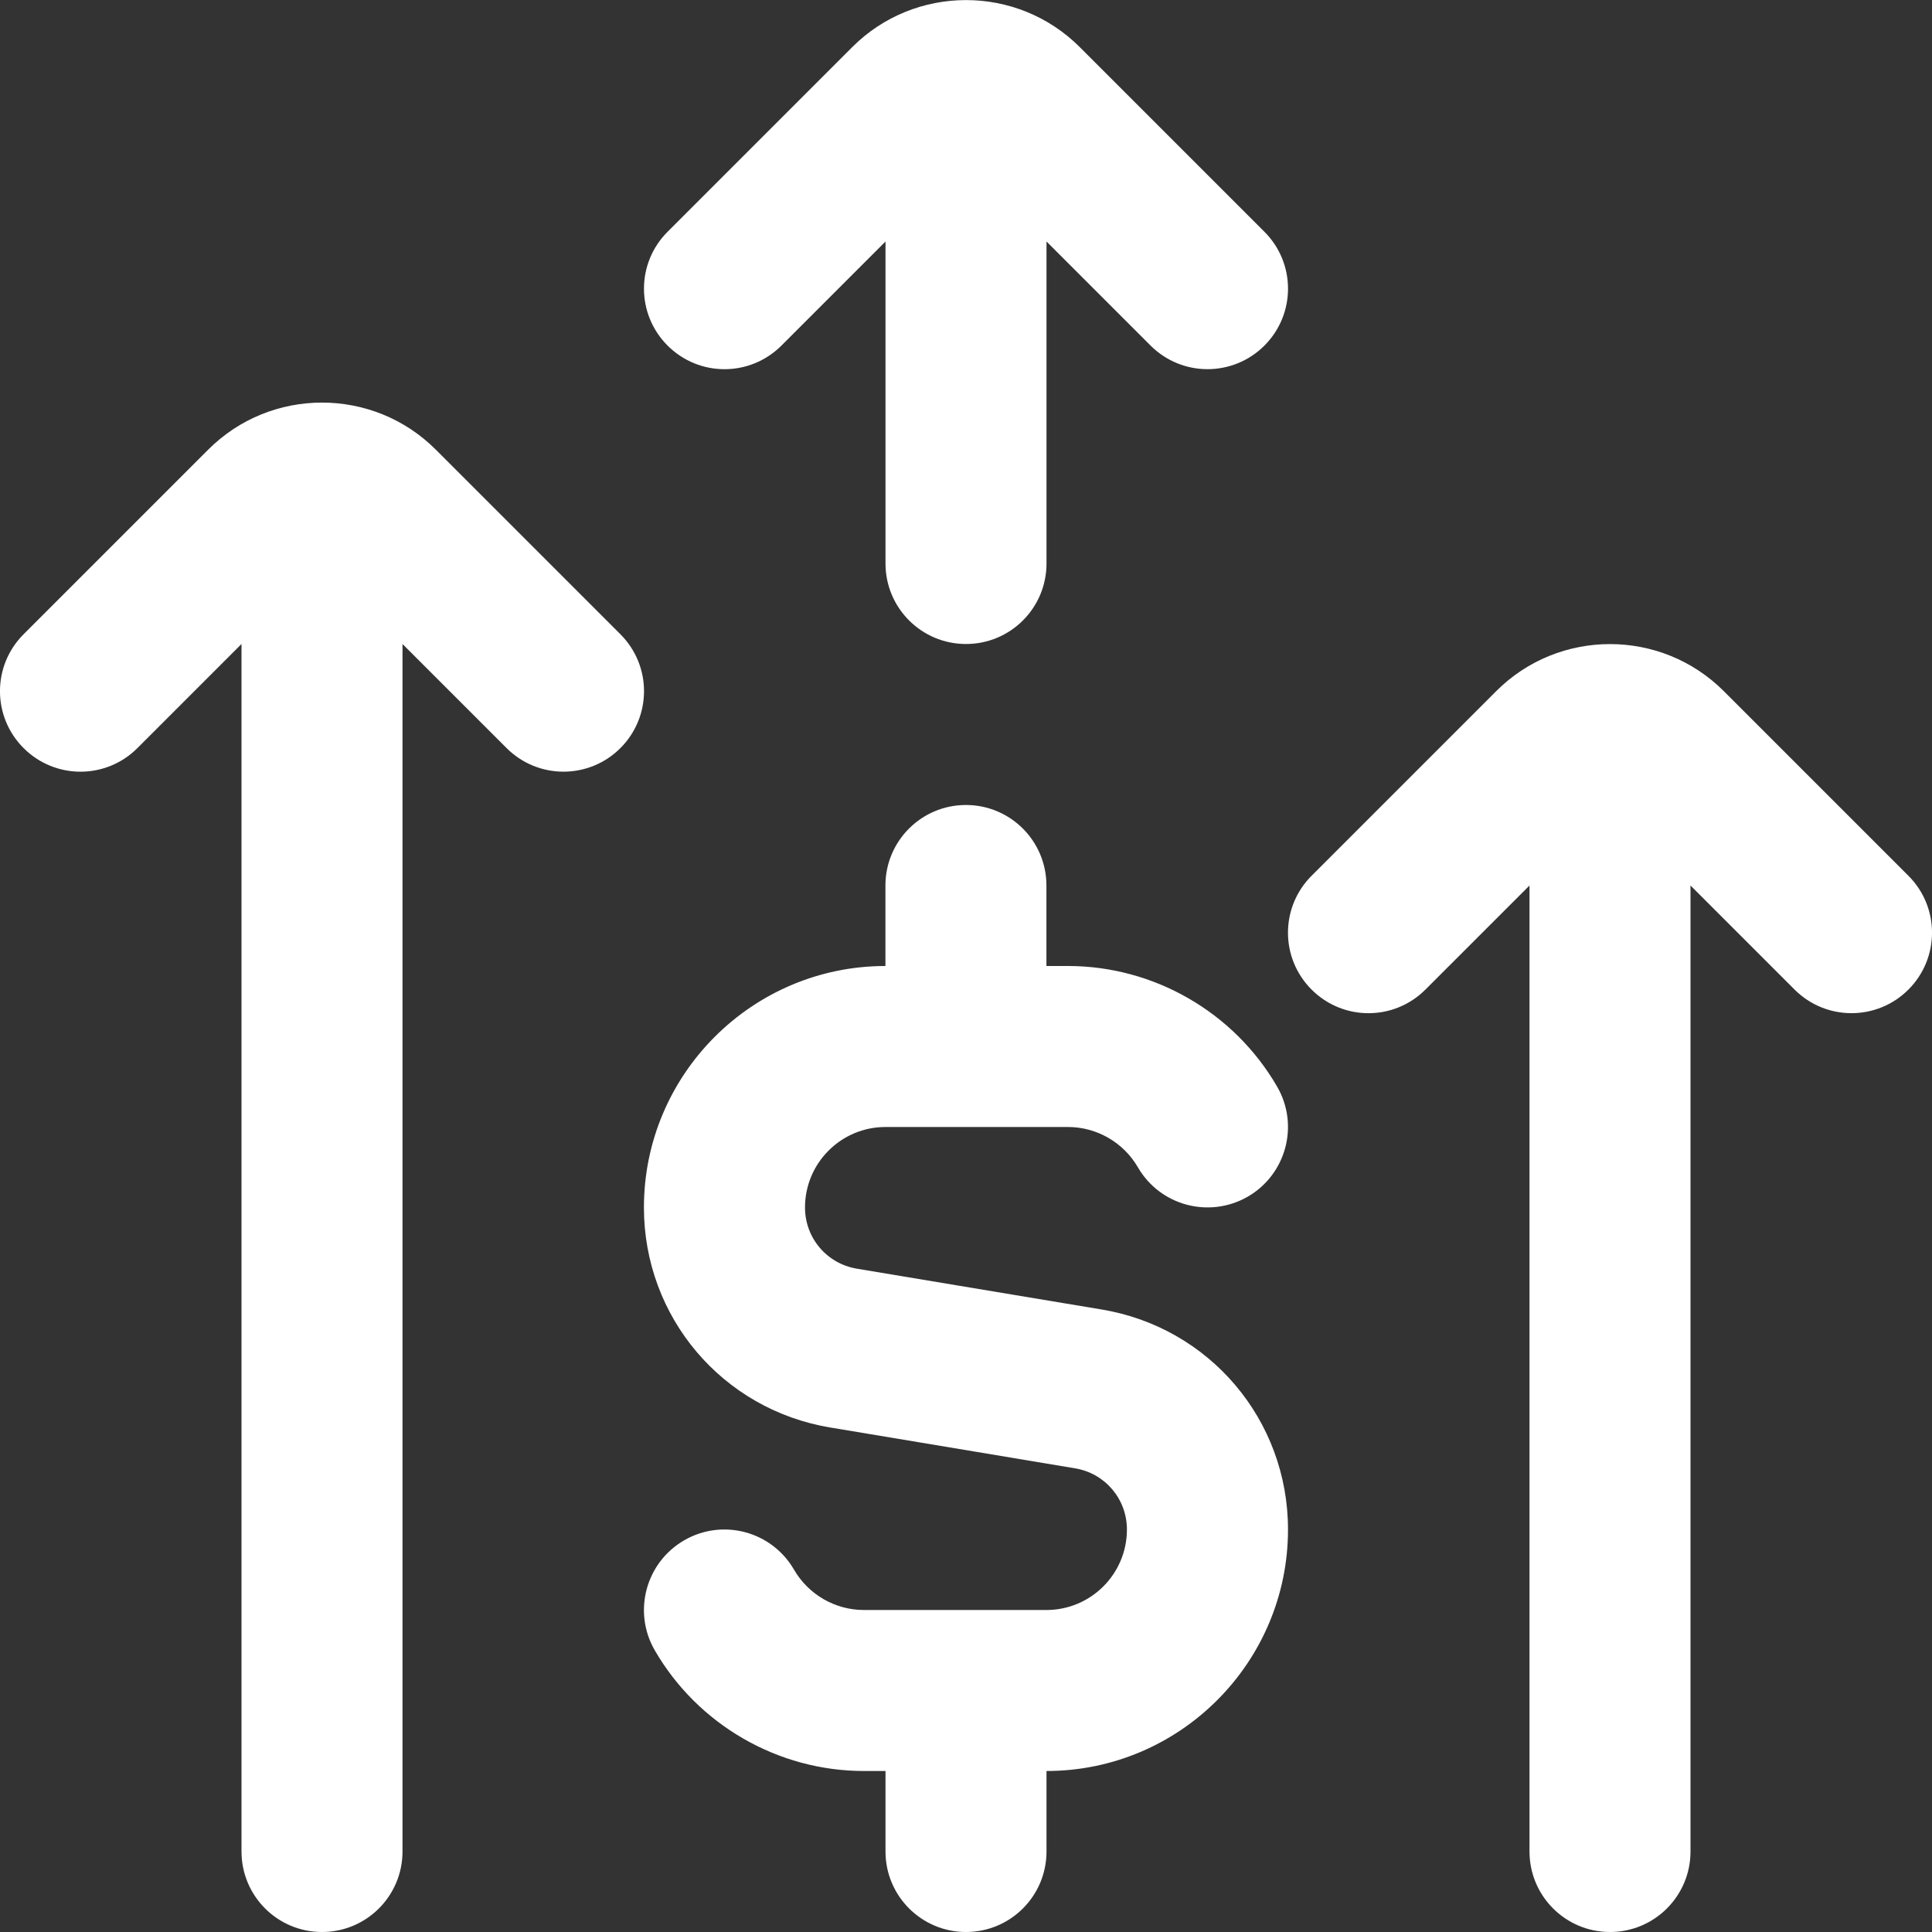
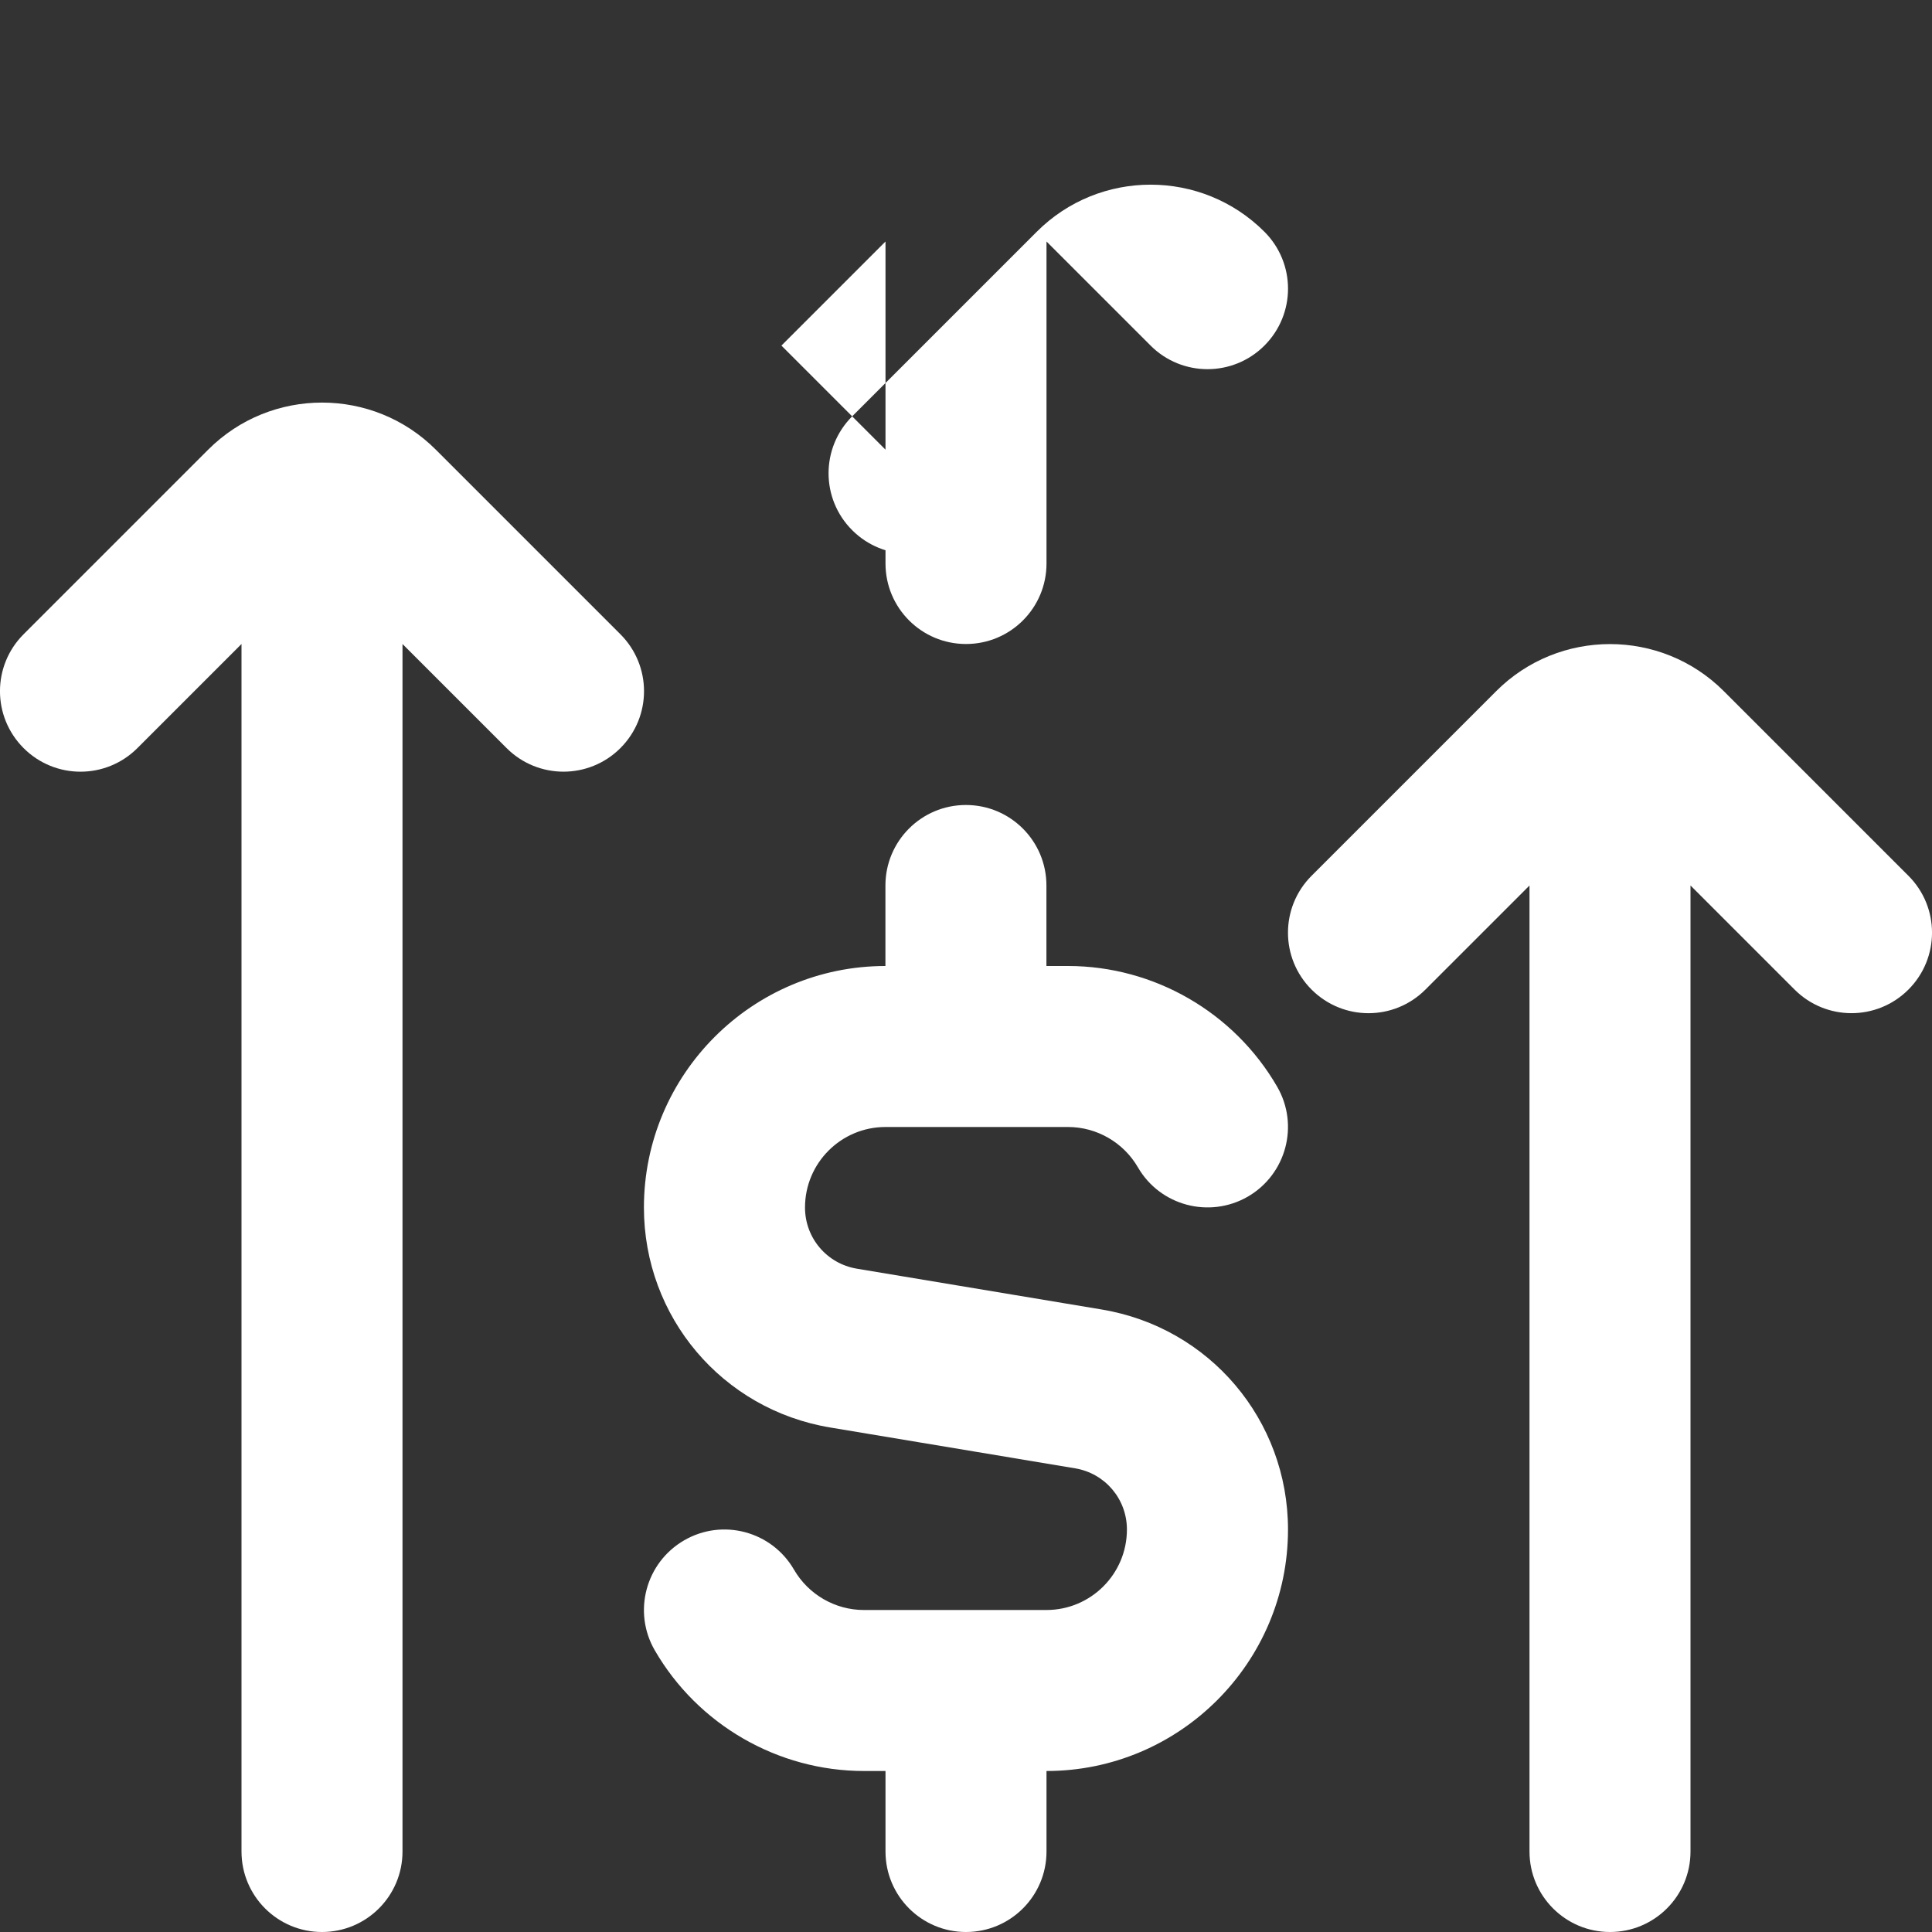
<svg xmlns="http://www.w3.org/2000/svg" id="Layer_1" data-name="Layer 1" viewBox="0 0 24 24">
  <rect x="0" y="0" width="24" height="24" fill="#333333" stroke="none" />
-   <path d="m16,19c0,1.654-1.346,3-3,3v1c0,.552-.447,1-1,1s-1-.448-1-1v-1h-.268c-1.067,0-2.063-.574-2.598-1.499-.277-.478-.113-1.089.364-1.366.479-.278,1.09-.113,1.366.365.179.308.511.5.867.5h2.268c.552,0,1-.448,1-1,0-.378-.271-.698-.644-.76l-3.041-.507c-1.342-.223-2.315-1.373-2.315-2.733,0-1.654,1.346-3,3-3v-1c0-.552.447-1,1-1s1,.448,1,1v1h.268c1.067,0,2.063.574,2.598,1.499.277.478.113,1.089-.364,1.366-.48.276-1.091.112-1.366-.365-.179-.308-.511-.5-.867-.5h-2.268c-.552,0-1,.448-1,1,0,.378.271.698.644.76l3.041.507c1.342.223,2.315,1.373,2.315,2.733Zm7.707-8.121l-2.293-2.293c-.779-.78-2.049-.78-2.828,0l-2.293,2.293c-.391.391-.391,1.023,0,1.414s1.023.391,1.414,0l1.293-1.293v12c0,.552.447,1,1,1s1-.448,1-1v-12l1.293,1.293c.195.195.451.293.707.293s.512-.098.707-.293c.391-.391.391-1.023,0-1.414Zm-14-6.586l1.293-1.293v4c0,.552.447,1,1,1s1-.448,1-1V3l1.293,1.293c.195.195.451.293.707.293s.512-.098.707-.293c.391-.391.391-1.023,0-1.414l-2.293-2.293c-.779-.78-2.049-.78-2.828,0l-2.293,2.293c-.391.391-.391,1.023,0,1.414s1.023.391,1.414,0Zm-2,3.586l-2.293-2.293c-.779-.78-2.049-.78-2.828,0L.293,7.879c-.391.391-.391,1.023,0,1.414s1.023.391,1.414,0l1.293-1.293v15c0,.552.447,1,1,1s1-.448,1-1v-15l1.293,1.293c.195.195.451.293.707.293s.512-.098.707-.293c.391-.391.391-1.023,0-1.414Z" fill="#ffffff" />
+   <path d="m16,19c0,1.654-1.346,3-3,3v1c0,.552-.447,1-1,1s-1-.448-1-1v-1h-.268c-1.067,0-2.063-.574-2.598-1.499-.277-.478-.113-1.089.364-1.366.479-.278,1.09-.113,1.366.365.179.308.511.5.867.5h2.268c.552,0,1-.448,1-1,0-.378-.271-.698-.644-.76l-3.041-.507c-1.342-.223-2.315-1.373-2.315-2.733,0-1.654,1.346-3,3-3v-1c0-.552.447-1,1-1s1,.448,1,1v1h.268c1.067,0,2.063.574,2.598,1.499.277.478.113,1.089-.364,1.366-.48.276-1.091.112-1.366-.365-.179-.308-.511-.5-.867-.5h-2.268c-.552,0-1,.448-1,1,0,.378.271.698.644.76l3.041.507c1.342.223,2.315,1.373,2.315,2.733Zm7.707-8.121l-2.293-2.293c-.779-.78-2.049-.78-2.828,0l-2.293,2.293c-.391.391-.391,1.023,0,1.414s1.023.391,1.414,0l1.293-1.293v12c0,.552.447,1,1,1s1-.448,1-1v-12l1.293,1.293c.195.195.451.293.707.293s.512-.098.707-.293c.391-.391.391-1.023,0-1.414Zm-14-6.586l1.293-1.293v4c0,.552.447,1,1,1s1-.448,1-1V3l1.293,1.293c.195.195.451.293.707.293s.512-.098.707-.293c.391-.391.391-1.023,0-1.414c-.779-.78-2.049-.78-2.828,0l-2.293,2.293c-.391.391-.391,1.023,0,1.414s1.023.391,1.414,0Zm-2,3.586l-2.293-2.293c-.779-.78-2.049-.78-2.828,0L.293,7.879c-.391.391-.391,1.023,0,1.414s1.023.391,1.414,0l1.293-1.293v15c0,.552.447,1,1,1s1-.448,1-1v-15l1.293,1.293c.195.195.451.293.707.293s.512-.098.707-.293c.391-.391.391-1.023,0-1.414Z" fill="#ffffff" />
</svg>